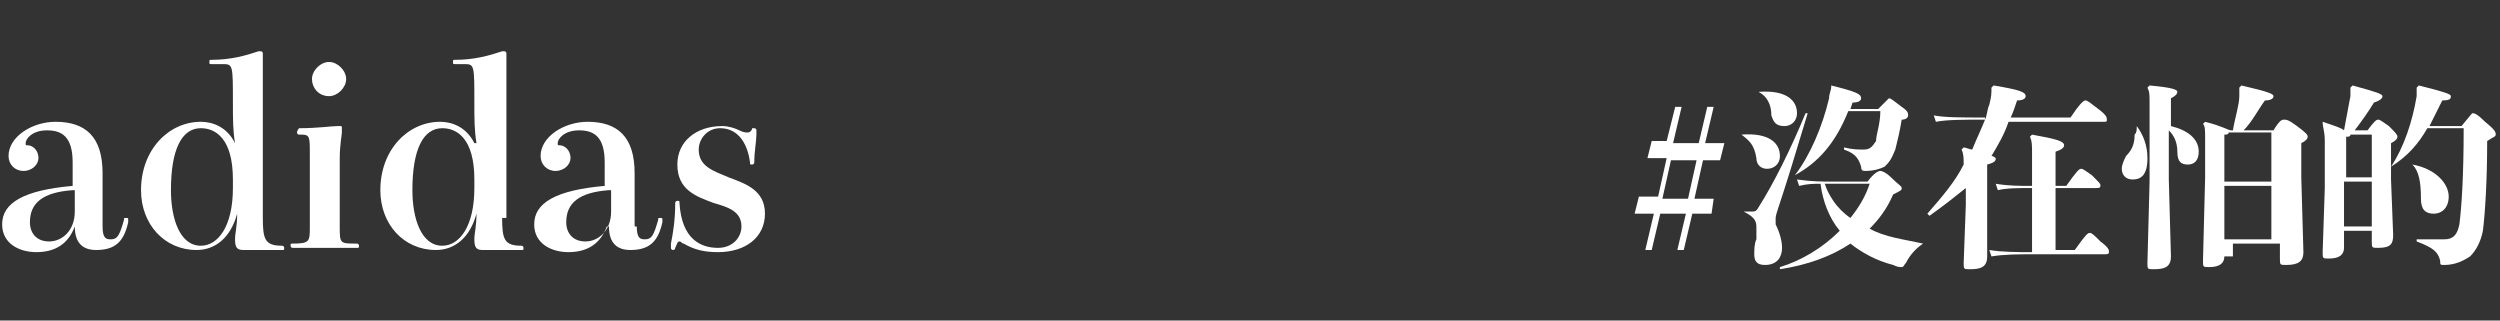
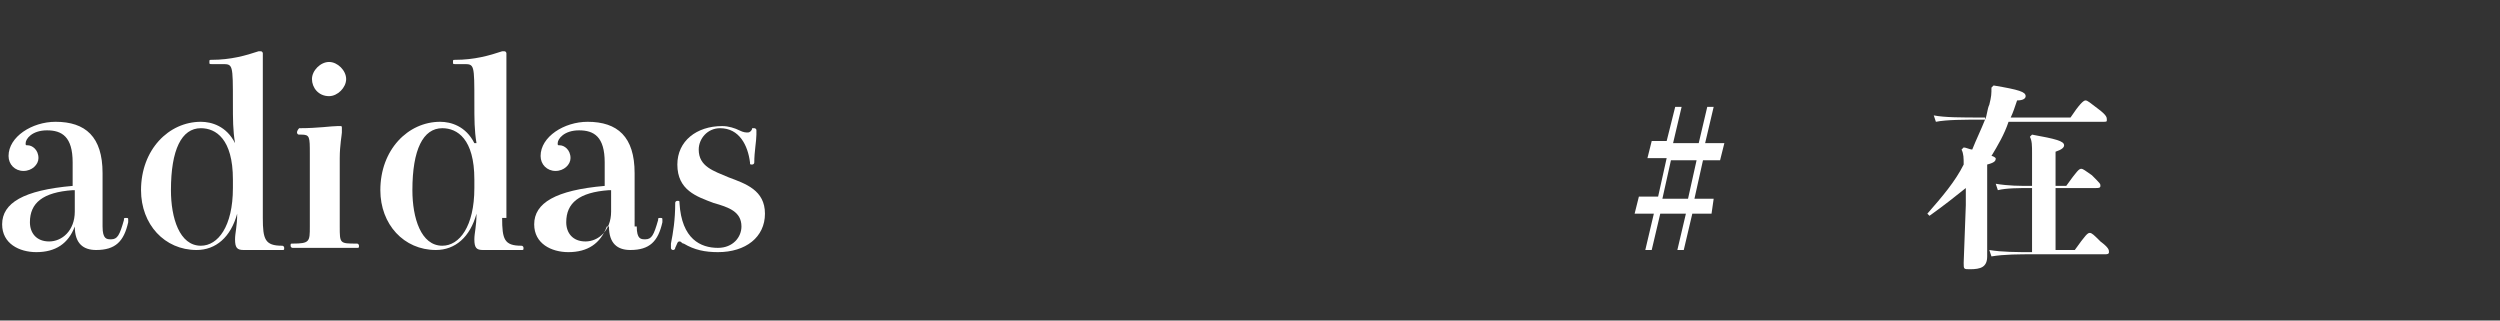
<svg xmlns="http://www.w3.org/2000/svg" version="1.1" id="圖層_1" x="0px" y="0px" viewBox="0 0 117 15" style="enable-background:new 0 0 117 15;" xml:space="preserve">
  <rect x="0" y="0" width="117" height="15" fill="#333333" stroke="none" />
  <style type="text/css">
	.st0{fill:#FFFFFF;}
</style>
  <g>
    <path class="st0" d="M4.8,10.6c0,0.6,0.2,0.6,0.4,0.6c0.3,0,0.4-0.2,0.6-0.9c0-0.1,0-0.1,0.1-0.1c0.1,0,0.1,0,0.1,0.1l0,0.1   c-0.2,0.9-0.6,1.3-1.5,1.3c-0.6,0-1-0.3-1-1.1H3.5c-0.3,0.8-0.9,1.2-1.8,1.2c-0.8,0-1.6-0.4-1.6-1.3c0-1,1-1.6,3.3-1.8V7.6   c0-1.2-0.5-1.5-1.2-1.5c-0.7,0-1,0.4-1,0.6c0,0.1,0,0.1,0.1,0.1c0.2,0,0.5,0.2,0.5,0.6c0,0.3-0.3,0.6-0.7,0.6   c-0.4,0-0.7-0.3-0.7-0.7c0-0.9,1.1-1.6,2.2-1.6c1.4,0,2.2,0.7,2.2,2.4V10.6z M3.4,8.9c-1.4,0.1-2,0.6-2,1.5c0,0.5,0.3,0.9,0.9,0.9   c0.6,0,1.2-0.5,1.2-1.4V8.9z" />
    <path class="st0" d="M12.3,10.2c0,1,0.1,1.3,0.9,1.3c0.1,0,0.1,0.1,0.1,0.1c0,0.1,0,0.1-0.1,0.1h-1.8c-0.3,0-0.4-0.1-0.4-0.5   c0-0.3,0.1-0.6,0.1-1.2h0c-0.3,1.1-1,1.7-1.9,1.7c-1.5,0-2.6-1.2-2.6-2.8c0-1.9,1.3-3.2,2.8-3.2c0.5,0,1.2,0.2,1.6,1H11   c-0.1-0.6-0.1-1.1-0.1-1.9c0-1.8,0-1.8-0.5-1.8H9.9c-0.1,0-0.1,0-0.1-0.1c0-0.1,0-0.1,0.1-0.1c0.9,0,1.6-0.2,2.2-0.4   c0,0,0.1,0,0.1,0c0.1,0,0.1,0.1,0.1,0.1c0,0,0,0.1,0,0.5c0,0.4,0,0.6,0,1.2V10.2z M10.9,8.4c0-1.9-0.8-2.4-1.5-2.4C8.5,6,8,7,8,8.9   c0,1.3,0.4,2.6,1.4,2.6c0.8,0,1.5-0.9,1.5-2.7V8.4z" />
    <path class="st0" d="M14,6.3c-0.1,0-0.1-0.1-0.1-0.1C13.9,6.1,14,6,14,6c0.9,0,1.5-0.1,1.8-0.1c0,0,0.1,0,0.1,0   c0.1,0,0.1,0,0.1,0.1c0,0,0,0.1,0,0.2c0,0.1-0.1,0.6-0.1,1.2v3.2c0,0.8,0,0.8,0.8,0.8c0.1,0,0.1,0.1,0.1,0.1c0,0.1,0,0.1-0.1,0.1   c-0.1,0-0.4,0-0.7,0c-0.3,0-0.6,0-0.8,0c-0.2,0-0.5,0-0.7,0c-0.3,0-0.6,0-0.8,0c-0.1,0-0.1-0.1-0.1-0.1c0-0.1,0-0.1,0.1-0.1   c0.8,0,0.8-0.1,0.8-0.8V7.2c0-0.8,0-0.9-0.4-0.9H14z M16.2,3.7c0,0.4-0.4,0.8-0.8,0.8c-0.5,0-0.8-0.4-0.8-0.8   c0-0.4,0.4-0.8,0.8-0.8C15.8,2.9,16.2,3.3,16.2,3.7z" />
    <path class="st0" d="M23.5,10.2c0,1,0.1,1.3,0.9,1.3c0.1,0,0.1,0.1,0.1,0.1c0,0.1,0,0.1-0.1,0.1h-1.8c-0.3,0-0.4-0.1-0.4-0.5   c0-0.3,0.1-0.6,0.1-1.2h0c-0.3,1.1-1,1.7-1.9,1.7c-1.5,0-2.6-1.2-2.6-2.8c0-1.9,1.3-3.2,2.8-3.2c0.5,0,1.2,0.2,1.6,1h0.1   c-0.1-0.6-0.1-1.1-0.1-1.9c0-1.8,0-1.8-0.5-1.8h-0.4c-0.1,0-0.1,0-0.1-0.1c0-0.1,0-0.1,0.1-0.1c0.9,0,1.6-0.2,2.2-0.4   c0,0,0.1,0,0.1,0c0.1,0,0.1,0.1,0.1,0.1c0,0,0,0.1,0,0.5c0,0.4,0,0.6,0,1.2V10.2z M22.2,8.4c0-1.9-0.8-2.4-1.5-2.4   c-0.9,0-1.4,1-1.4,2.9c0,1.3,0.4,2.6,1.4,2.6c0.8,0,1.5-0.9,1.5-2.7V8.4z" />
    <path class="st0" d="M29.8,10.6c0,0.6,0.2,0.6,0.4,0.6c0.3,0,0.4-0.2,0.6-0.9c0-0.1,0-0.1,0.1-0.1c0.1,0,0.1,0,0.1,0.1l0,0.1   c-0.2,0.9-0.6,1.3-1.5,1.3c-0.6,0-1-0.3-1-1.1h-0.1c-0.3,0.8-0.9,1.2-1.8,1.2c-0.8,0-1.6-0.4-1.6-1.3c0-1,1-1.6,3.3-1.8V7.6   c0-1.2-0.5-1.5-1.2-1.5c-0.7,0-1,0.4-1,0.6c0,0.1,0,0.1,0.1,0.1c0.2,0,0.5,0.2,0.5,0.6c0,0.3-0.3,0.6-0.7,0.6   c-0.4,0-0.7-0.3-0.7-0.7c0-0.9,1.1-1.6,2.2-1.6c1.4,0,2.2,0.7,2.2,2.4V10.6z M28.5,8.9c-1.4,0.1-2,0.6-2,1.5c0,0.5,0.3,0.9,0.9,0.9   c0.6,0,1.2-0.5,1.2-1.4V8.9z" />
    <path class="st0" d="M35.4,6.3c0,0.3-0.1,0.8-0.1,1.3c0,0.1-0.1,0.1-0.1,0.1c-0.1,0-0.1,0-0.1-0.1C35,6.8,34.6,6,33.7,6   c-0.6,0-1,0.5-1,1c0,0.8,0.7,1,1.4,1.3c0.8,0.3,1.7,0.6,1.7,1.7c0,1.1-0.9,1.8-2.2,1.8c-0.6,0-1.1-0.1-1.6-0.4   c-0.1,0-0.1-0.1-0.2-0.1c-0.1,0-0.1,0.1-0.2,0.3c0,0.1-0.1,0.1-0.1,0.1c0,0-0.1,0-0.1-0.1c0,0,0-0.1,0-0.2c0.1-0.5,0.2-1.1,0.2-1.9   c0-0.1,0.1-0.1,0.1-0.1c0.1,0,0.1,0,0.1,0.1c0.1,1.7,1,2.1,1.8,2.1c0.7,0,1.1-0.5,1.1-1c0-0.7-0.6-0.9-1.3-1.1   c-0.8-0.3-1.7-0.6-1.7-1.8c0-1.1,0.9-1.8,2.1-1.8c0.3,0,0.6,0.1,0.8,0.2c0.2,0.1,0.3,0.1,0.4,0.1c0.1,0,0.2-0.1,0.2-0.2   c0,0,0,0,0.1,0c0,0,0.1,0,0.1,0.1L35.4,6.3z" />
    <path class="st0" d="M79.7,7.5l-0.4,1.8h0.9L80.1,10h-0.9l-0.4,1.7h-0.3l0.4-1.7h-1.2l-0.4,1.7H77l0.4-1.7h-0.9l0.2-0.8h0.9   l0.4-1.8h-0.9l0.2-0.8H78L78.4,5h0.3l-0.4,1.7h1.2L79.9,5h0.3l-0.4,1.7h0.9l-0.2,0.8H79.7z M79.4,7.5h-1.2l-0.4,1.8H79L79.4,7.5z" />
-     <path class="st0" d="M81.5,6.3c1.3-0.1,1.8,0.4,1.8,1c0,0.4-0.3,0.6-0.6,0.6c-0.3,0-0.5-0.2-0.5-0.5C82.1,6.8,81.9,6.6,81.5,6.3   L81.5,6.3z M81.6,9.9c0.1,0,0.2,0,0.4,0c0.1,0,0.2,0,0.3-0.2c0.7-1.1,1.5-2.7,2.2-4.4l0.1,0c-0.6,2-1,3.3-1.4,4.5   c-0.1,0.3-0.1,0.4-0.1,0.4c0,0.1,0,0.2,0,0.3c0.2,0.4,0.3,0.8,0.3,1.1c0,0.4-0.2,0.8-0.8,0.8c-0.4,0-0.5-0.2-0.5-0.5   c0-0.2,0-0.5,0.1-0.7c0-0.2,0-0.4,0-0.5C82.2,10.4,82.2,10.2,81.6,9.9L81.6,9.9z M82.3,4.3c1.3-0.1,1.8,0.4,1.8,1   c0,0.3-0.2,0.6-0.6,0.6c-0.4,0-0.5-0.2-0.6-0.5C82.9,4.9,82.7,4.5,82.3,4.3L82.3,4.3z M90,11.4c-0.3,0.2-0.6,0.5-0.8,0.9   c-0.1,0.1-0.1,0.2-0.2,0.2c-0.1,0-0.2,0-0.4-0.1c-0.8-0.2-1.5-0.6-2-1c-0.9,0.6-2,1-3.3,1.2l0-0.1c1-0.3,2-0.9,2.8-1.7   c-0.5-0.6-0.8-1.4-0.9-2.2c-0.3,0-0.6,0-1,0.1l-0.1-0.3c0.7,0.1,1.2,0.1,1.7,0.1h1.6C87.7,8.1,87.9,8,88,8c0.1,0,0.3,0.1,0.5,0.3   C88.9,8.7,89,8.7,89,8.8c0,0.1,0,0.1-0.4,0.3c-0.3,0.7-0.7,1.2-1.1,1.6C88.2,11.1,89.1,11.2,90,11.4L90,11.4z M87.9,5.1   c0.4-0.4,0.5-0.5,0.5-0.5c0.1,0,0.2,0.1,0.6,0.4c0.3,0.2,0.3,0.3,0.3,0.4c0,0.1-0.1,0.2-0.3,0.2c-0.1,0.6-0.2,1-0.3,1.4   c-0.2,0.5-0.3,0.6-0.5,0.8c-0.2,0.1-0.5,0.2-0.9,0.2c-0.1,0-0.2,0-0.2-0.2c-0.1-0.3-0.2-0.6-0.8-0.8V6.9C86.7,7,87,7,87.2,7   c0.3,0,0.4-0.1,0.6-0.4C87.8,6.3,88,5.8,88,5.2h-1.5c-0.6,1.5-1.4,2.4-2.5,3L84,8.2c0.7-0.9,1.3-2.3,1.6-3.6c0-0.2,0.1-0.4,0.1-0.5   L85.7,4c1.2,0.3,1.4,0.4,1.4,0.6c0,0.1-0.1,0.2-0.4,0.2l-0.1,0.3H87.9z M85.9,8.6c-0.2,0-0.3,0-0.5,0c0.1,0.3,0.2,0.5,0.4,0.8   c0.2,0.3,0.5,0.6,0.8,0.8c0.4-0.5,0.7-1,0.9-1.6H85.9z" />
    <path class="st0" d="M92.9,5.6c0.1-0.2,0.1-0.5,0.2-0.7c0.1-0.4,0.1-0.5,0.1-0.8l0.1-0.1c1.2,0.2,1.5,0.3,1.5,0.5   c0,0.1-0.1,0.2-0.4,0.2c-0.1,0.3-0.2,0.6-0.3,0.8h2.8c0.4-0.6,0.6-0.8,0.7-0.8c0.1,0,0.2,0.1,0.6,0.4c0.4,0.3,0.4,0.4,0.4,0.5   c0,0.1,0,0.1-0.2,0.1H94c-0.2,0.6-0.5,1.1-0.8,1.6c0.1,0,0.2,0.1,0.2,0.1c0,0.1,0,0.2-0.4,0.3V12c0,0.5-0.3,0.6-0.8,0.6   c-0.3,0-0.3,0-0.3-0.3L92,9.6V8.8c-0.5,0.4-1,0.8-1.7,1.3L90.2,10c0.7-0.8,1.3-1.5,1.7-2.3c0-0.3,0-0.5-0.1-0.7l0.1-0.1   c0.1,0,0.3,0.1,0.4,0.1c0.2-0.5,0.4-0.9,0.6-1.4h-0.1c-0.9,0-1.7,0-2.2,0.1l-0.1-0.3c0.5,0.1,1.3,0.1,2.3,0.1H92.9z M97.1,11.7   c0.5-0.7,0.6-0.8,0.7-0.8c0.1,0,0.2,0.1,0.5,0.4c0.4,0.3,0.4,0.4,0.4,0.5c0,0.1-0.1,0.1-0.2,0.1h-3.3c-0.7,0-1.4,0-2,0.1l-0.1-0.3   c0.6,0.1,1.3,0.1,2,0.1V8.8c-0.6,0-1.2,0-1.6,0.1l-0.1-0.3c0.6,0.1,1.1,0.1,1.7,0.1V7.2c0-0.4,0-0.6-0.1-0.8l0.1-0.1   c1.1,0.2,1.5,0.3,1.5,0.5c0,0.1-0.1,0.2-0.4,0.3v1.6h0.5c0.5-0.7,0.6-0.8,0.7-0.8c0.1,0,0.2,0.1,0.5,0.3c0.4,0.4,0.4,0.4,0.4,0.5   c0,0.1-0.1,0.1-0.2,0.1h-1.9v2.9H97.1z" />
-     <path class="st0" d="M100,5.9c0.3,0.4,0.5,0.9,0.5,1.5c0,0.8-0.3,1-0.7,1c-0.3,0-0.5-0.2-0.5-0.5c0-0.2,0.1-0.4,0.2-0.6   c0.3-0.3,0.4-0.6,0.4-1C100,6.2,100,6.1,100,5.9L100,5.9z M101.6,5.9c0.8,0.2,1.3,0.6,1.3,1.2c0,0.4-0.2,0.6-0.5,0.6   c-0.3,0-0.5-0.1-0.5-0.6c0-0.5-0.2-0.8-0.4-1v2.3l0.1,3.6c0,0.5-0.3,0.6-0.8,0.6c-0.3,0-0.3,0-0.3-0.3l0.1-3.8V4.9   c0-0.5,0-0.6-0.1-0.8l0.1-0.1c1.1,0.1,1.3,0.2,1.3,0.3c0,0.1-0.1,0.2-0.3,0.3V5.9z M104.1,12c0,0.3-0.2,0.5-0.7,0.5   c-0.3,0-0.3,0-0.3-0.3l0.1-3.9V6.5c0-0.4,0-0.6-0.1-0.7l0.1-0.1c0.8,0.2,1.1,0.4,1.2,0.4h0.1c0.1-0.6,0.3-1.2,0.3-1.6   c0-0.2,0-0.3,0-0.4l0.1-0.1c1.3,0.3,1.5,0.4,1.5,0.5c0,0.1-0.1,0.2-0.4,0.2c-0.3,0.4-0.6,1-1,1.4h1.4c0.3-0.5,0.4-0.5,0.5-0.5   c0.1,0,0.2,0,0.6,0.3c0.4,0.3,0.5,0.4,0.5,0.5c0,0.1-0.1,0.2-0.3,0.3v1.6l0.1,3.5c0,0.4-0.2,0.6-0.8,0.6c-0.3,0-0.3,0-0.3-0.3v-0.7   h-2.2V12z M106.3,8.6V6.2h-2c0,0.1-0.1,0.1-0.2,0.1v2.2H106.3z M104.1,11.2h2.2V8.7h-2.2V11.2z" />
-     <path class="st0" d="M108.7,5.7c0.6,0.2,0.9,0.3,1,0.4c0.1-0.5,0.2-1.1,0.3-1.6c0-0.2,0-0.3,0-0.4l0.1-0.1c1.1,0.3,1.4,0.4,1.4,0.5   c0,0.1-0.1,0.2-0.4,0.3c-0.3,0.5-0.6,0.9-0.9,1.3h0.6c0.3-0.4,0.4-0.5,0.5-0.5c0.1,0,0.2,0.1,0.5,0.3c0.3,0.3,0.4,0.4,0.4,0.5   c0,0.1-0.1,0.2-0.3,0.3v1.1c0.6-0.9,1-2.1,1.2-3.3c0-0.1,0-0.2,0-0.2c0-0.1,0-0.2,0-0.2l0.1-0.1c1.2,0.3,1.5,0.4,1.5,0.5   c0,0.1,0,0.2-0.4,0.2c-0.2,0.4-0.4,0.8-0.6,1.2h1.5c0.4-0.5,0.5-0.6,0.5-0.6c0.1,0,0.2,0,0.6,0.4c0.5,0.4,0.5,0.5,0.5,0.6   c0,0.1-0.1,0.1-0.4,0.3c0,1.9-0.1,3.4-0.2,4.2c-0.1,0.5-0.3,0.9-0.6,1.2c-0.3,0.2-0.7,0.4-1.2,0.4c-0.2,0-0.2,0-0.2-0.2   c-0.1-0.4-0.3-0.6-1.1-0.9l0-0.1c0.2,0,0.4,0,0.6,0c0.2,0,0.5,0,0.7,0c0.4,0,0.6-0.2,0.7-0.7c0.1-0.8,0.2-2.2,0.2-4.5h-1.7   c-0.4,0.7-0.9,1.3-1.7,1.8l0,0v0.6L112,11c0,0.4-0.1,0.6-0.7,0.6c-0.3,0-0.3,0-0.3-0.3v-0.5h-1.3v0.8c0,0.3-0.2,0.5-0.7,0.5   c-0.3,0-0.3,0-0.3-0.3l0.1-3V6.6C108.8,6.1,108.7,6,108.7,5.7L108.7,5.7z M111,8.3v-2h-1c0,0.1-0.1,0.1-0.2,0.1v1.9H111z M111,10.6   V8.5h-1.3v2.1H111z M112.9,7.7c1.1,0.2,1.7,0.9,1.7,1.5c0,0.5-0.3,0.8-0.7,0.8c-0.4,0-0.6-0.2-0.6-0.7C113.3,8.5,113.2,8,112.9,7.7   L112.9,7.7z" />
  </g>
</svg>